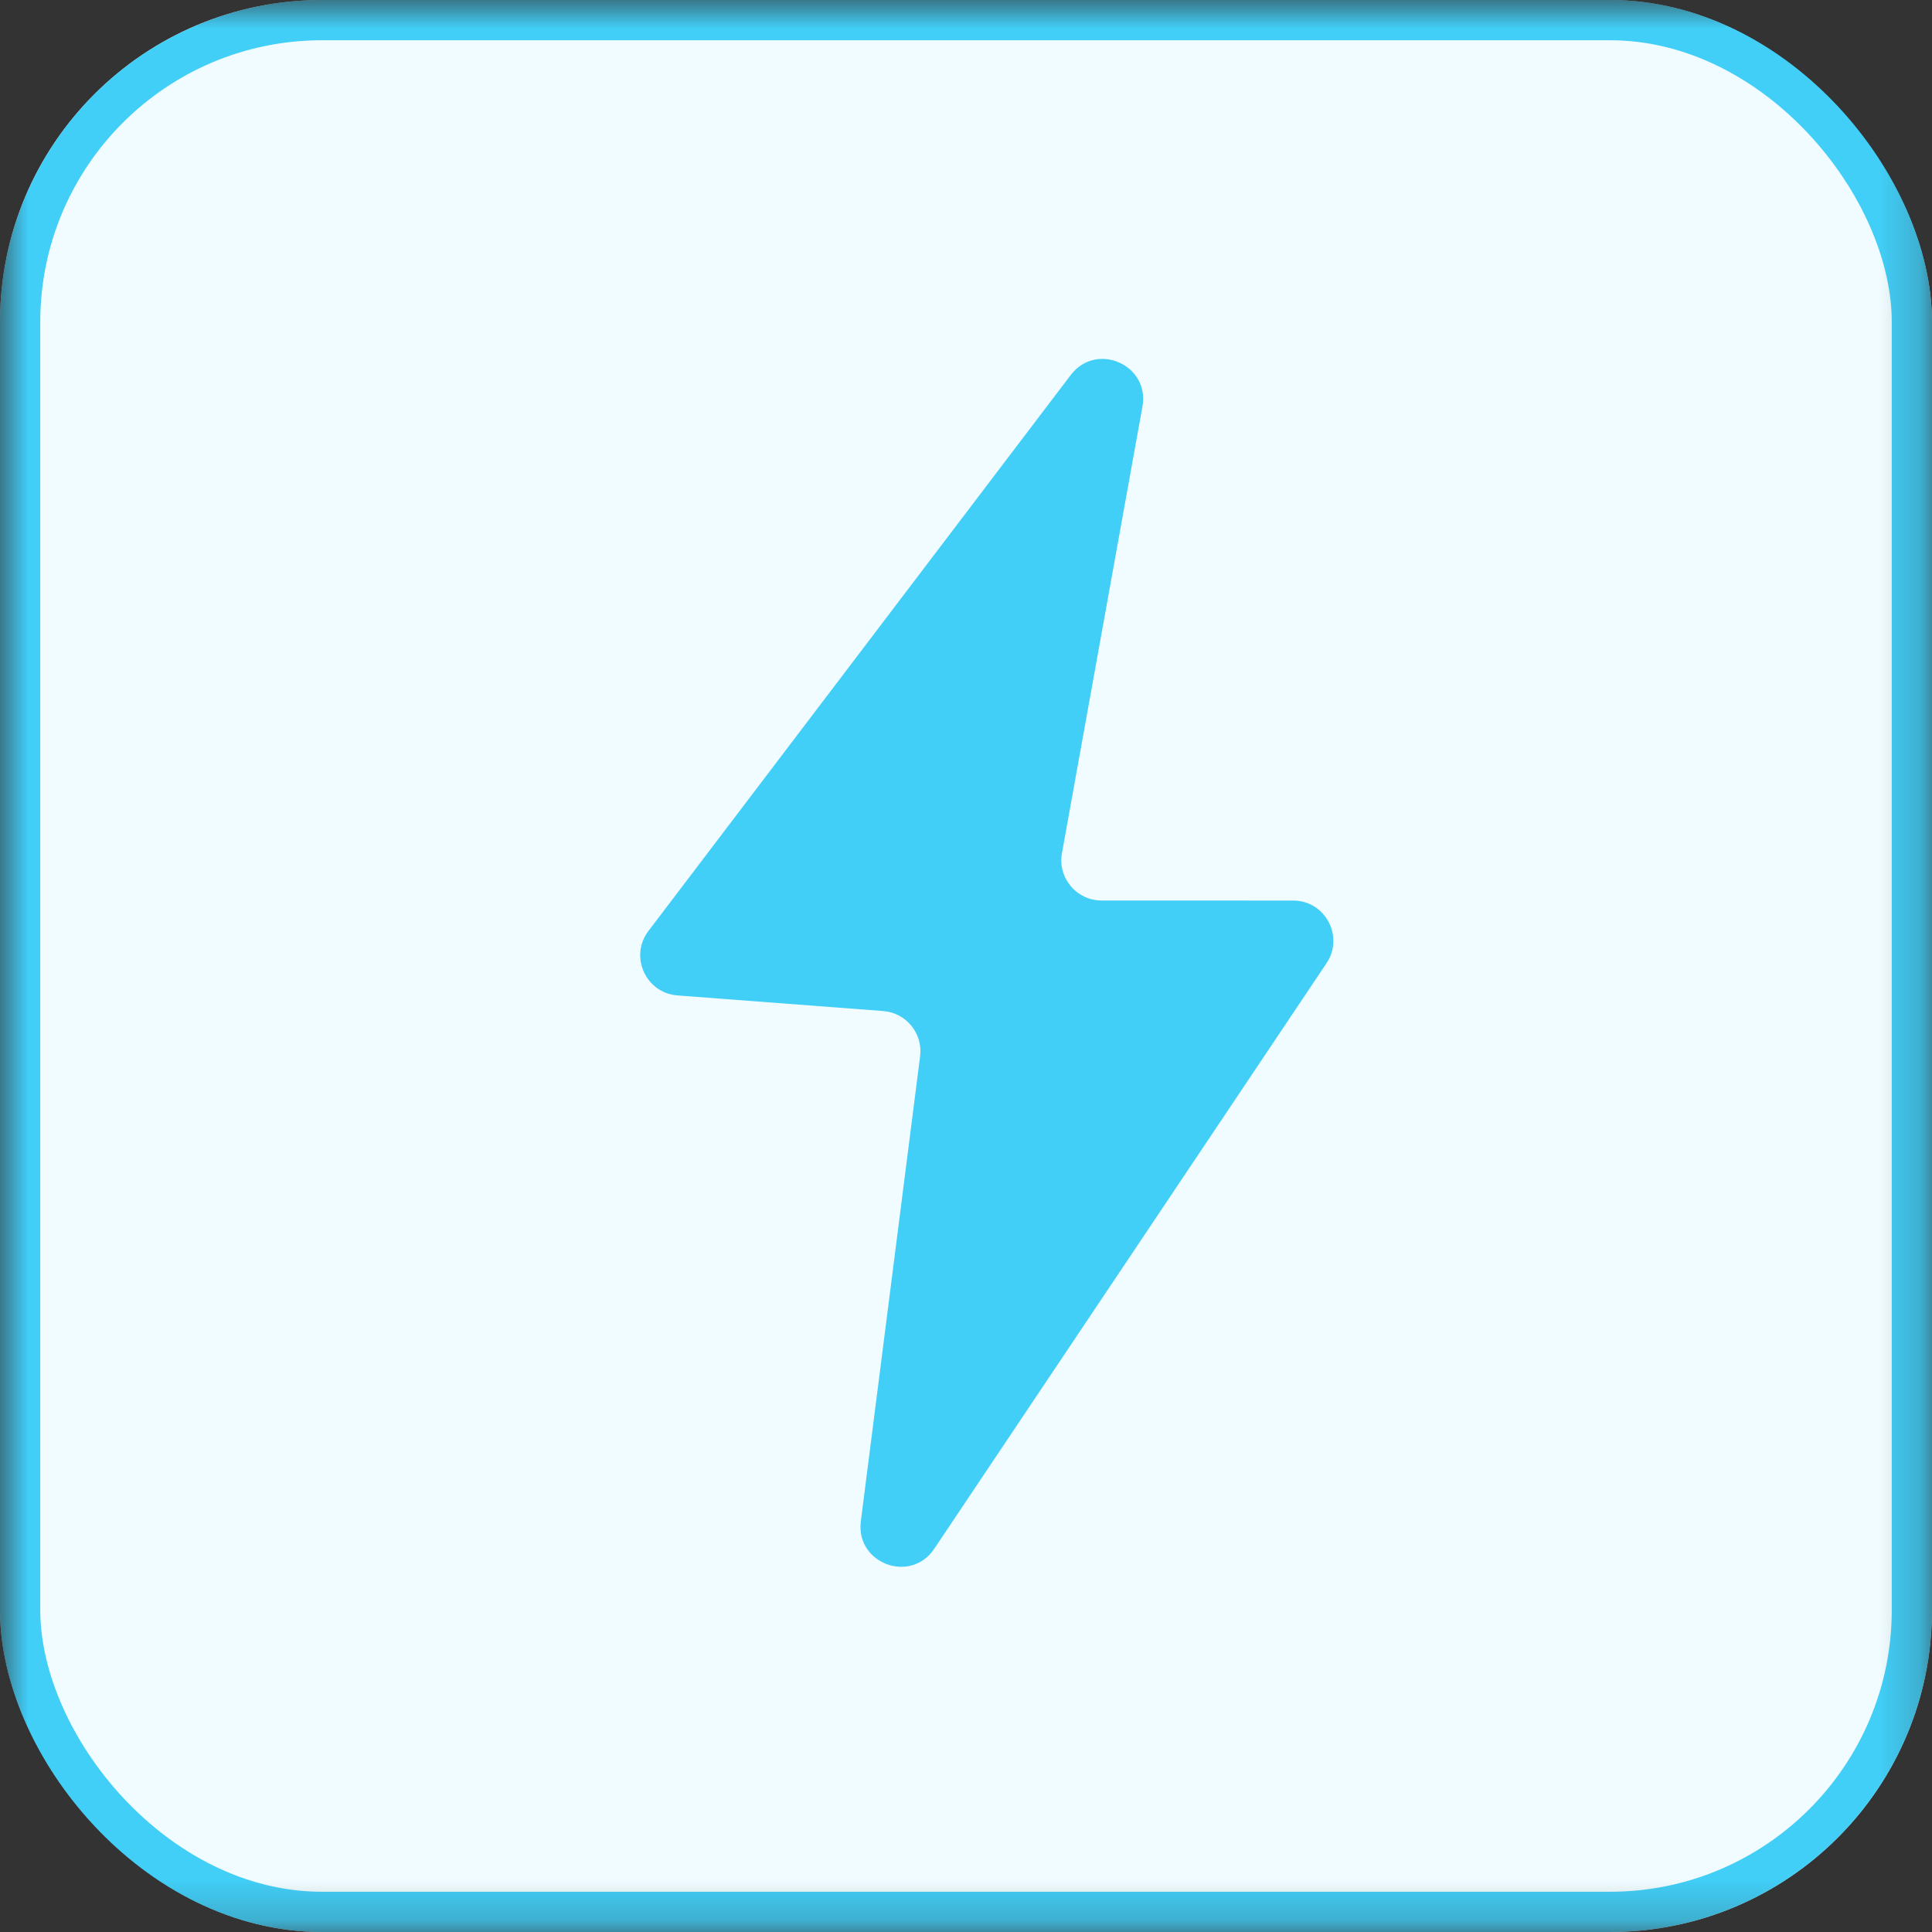
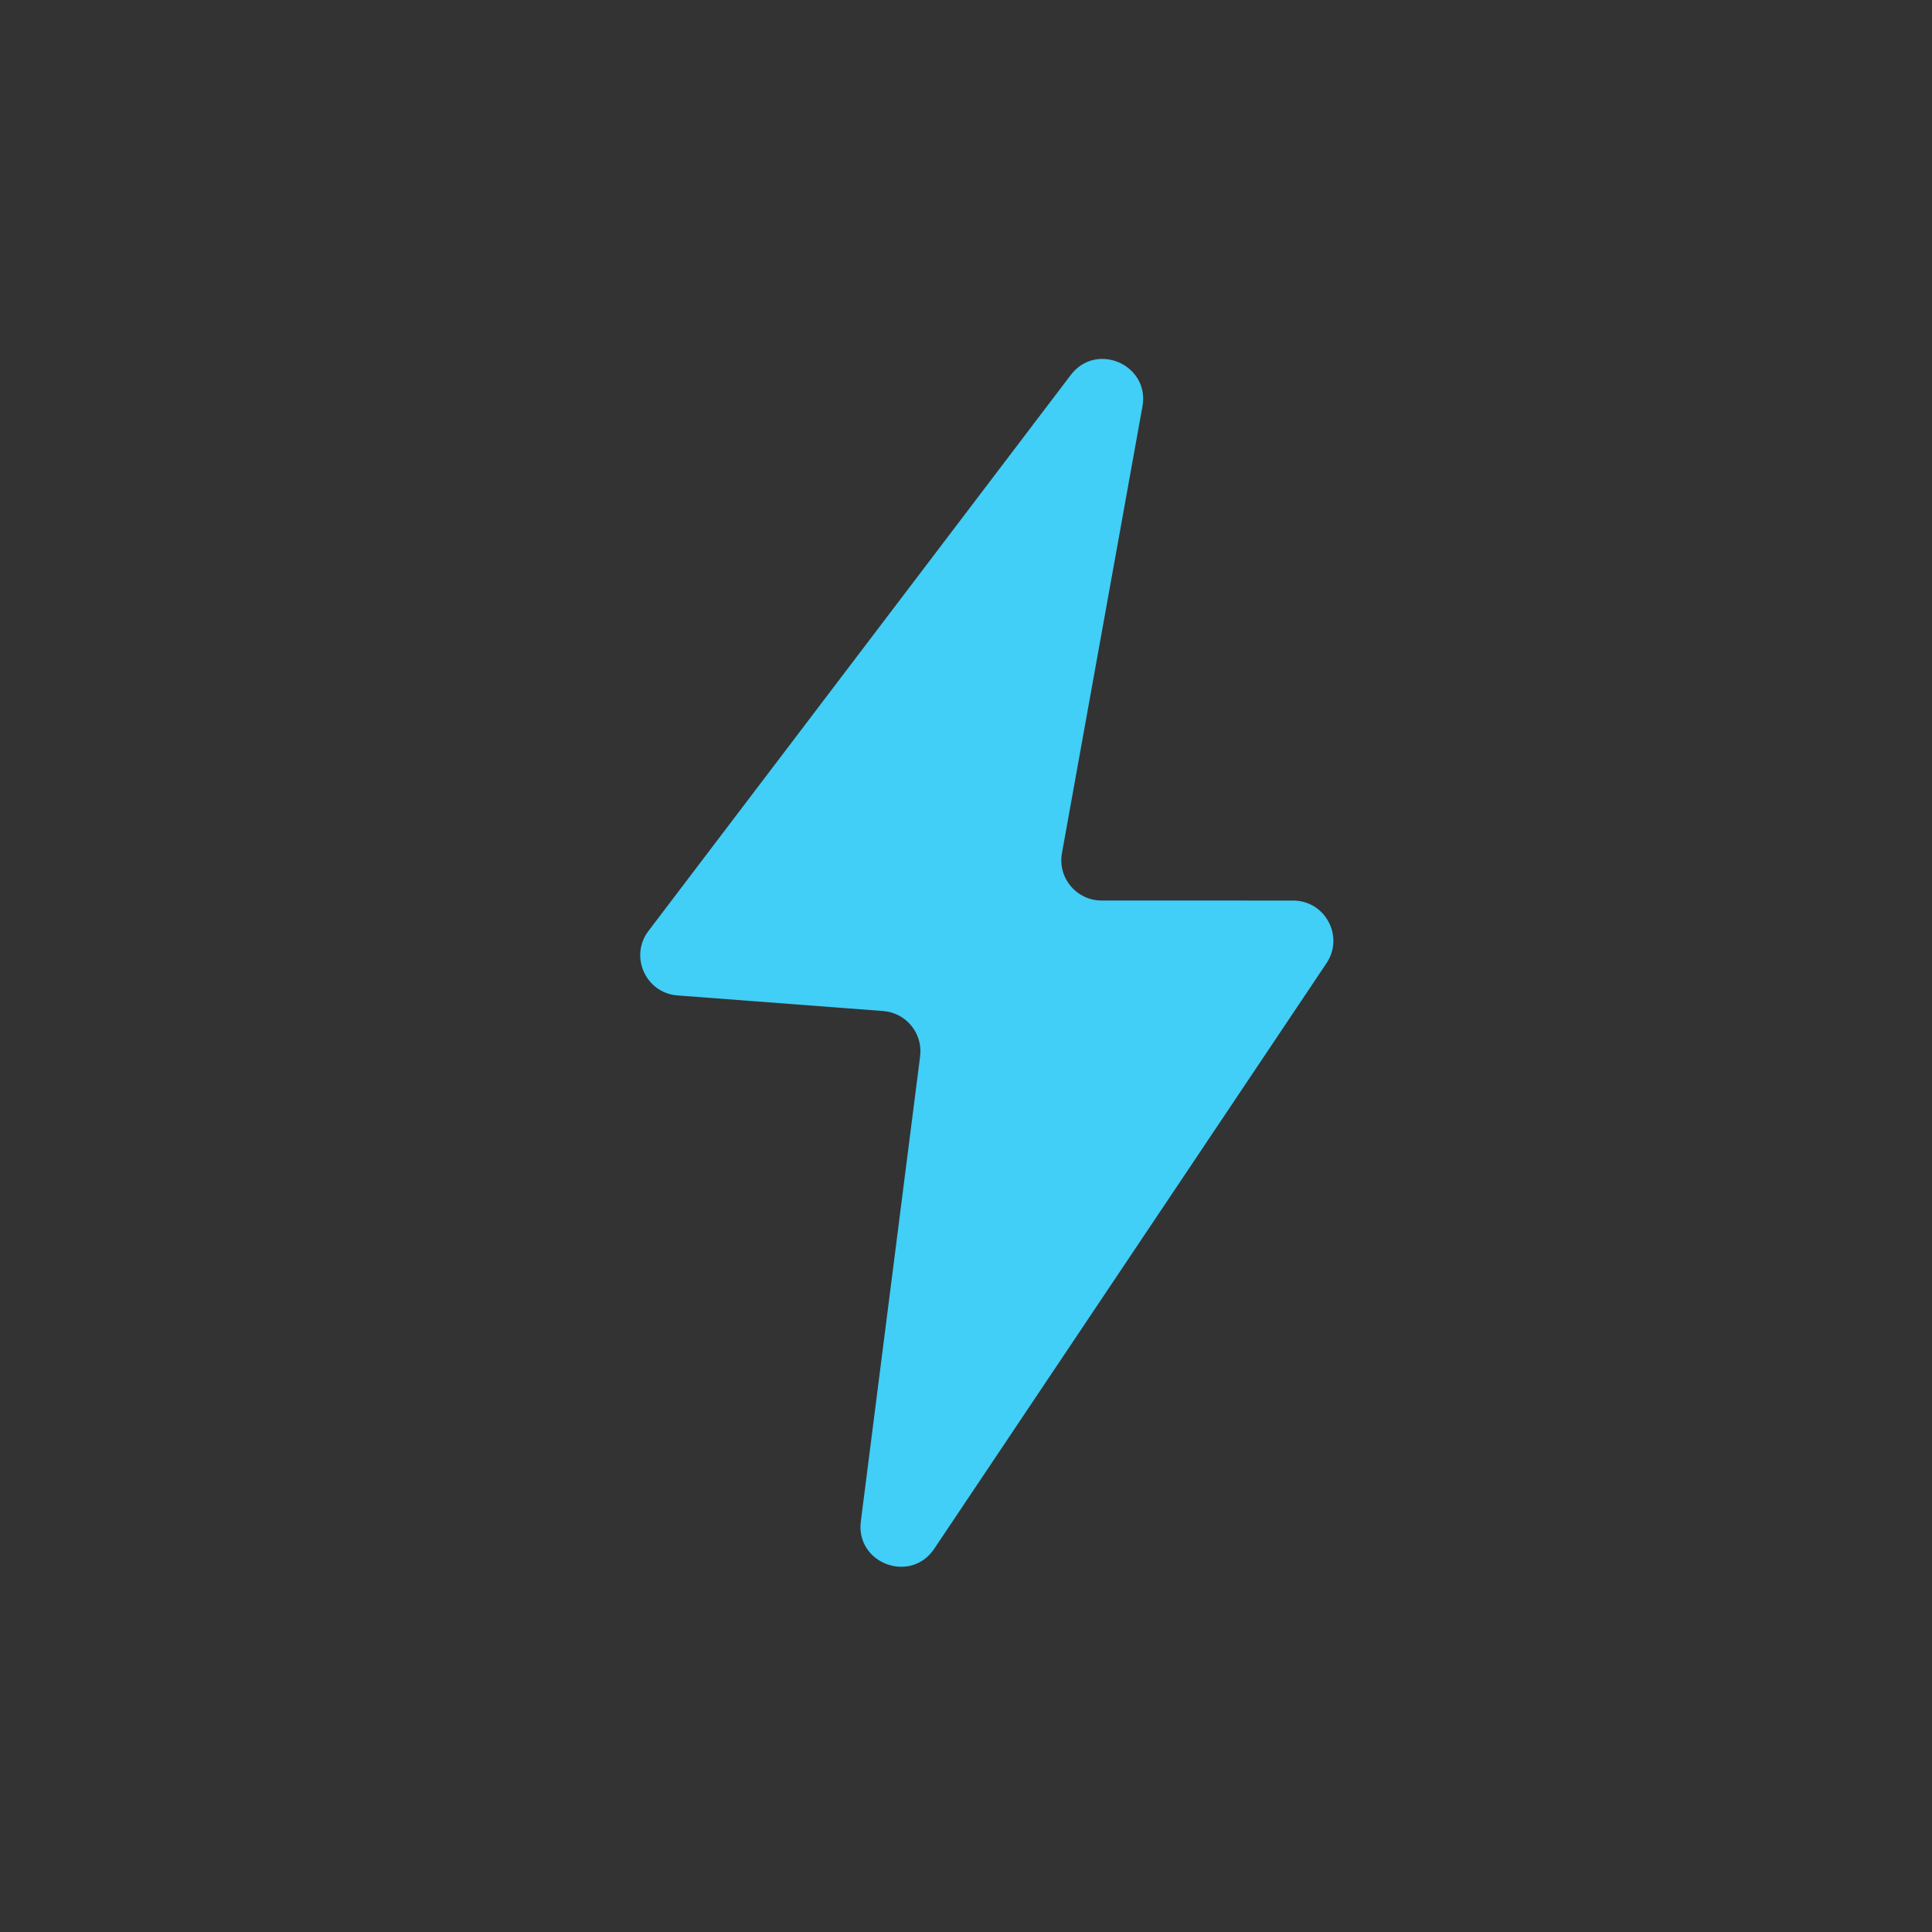
<svg xmlns="http://www.w3.org/2000/svg" fill="none" version="1.1" width="48" height="48" viewBox="0 0 48 48">
  <rect x="0" y="0" width="48" height="48" fill="#333333" stroke="none" />
  <defs>
    <mask id="master_svg0_1097_83353" style="mask-type:alpha" maskUnits="userSpaceOnUse">
      <g>
        <rect x="0" y="0" width="48" height="48" rx="0" fill="#FFFFFF" fill-opacity="1" />
      </g>
    </mask>
  </defs>
  <g mask="url(#master_svg0_1097_83353)">
    <g>
-       <rect x="0" y="0" width="48" height="48" rx="8" fill="#F0FCFF" fill-opacity="1" />
-       <rect x="0.5" y="0.5" width="47" height="47" rx="7.5" fill-opacity="0" stroke-opacity="1" stroke="#41CEF7" fill="none" stroke-width="1" />
-     </g>
+       </g>
    <g>
      <path d="M16.111,23.129L26.603,9.316C27.239,8.479,28.57,9.064,28.384,10.098L26.384,21.196C26.273,21.809,26.745,22.373,27.368,22.373L32.126,22.374C32.926,22.374,33.402,23.266,32.957,23.93L23.21,38.48C22.622,39.356,21.254,38.843,21.387,37.797L22.86,26.243C22.932,25.675,22.514,25.163,21.943,25.119L16.831,24.731C16.042,24.671,15.632,23.759,16.111,23.129" fill-rule="evenodd" fill="#41CEF7" fill-opacity="1" />
    </g>
  </g>
</svg>